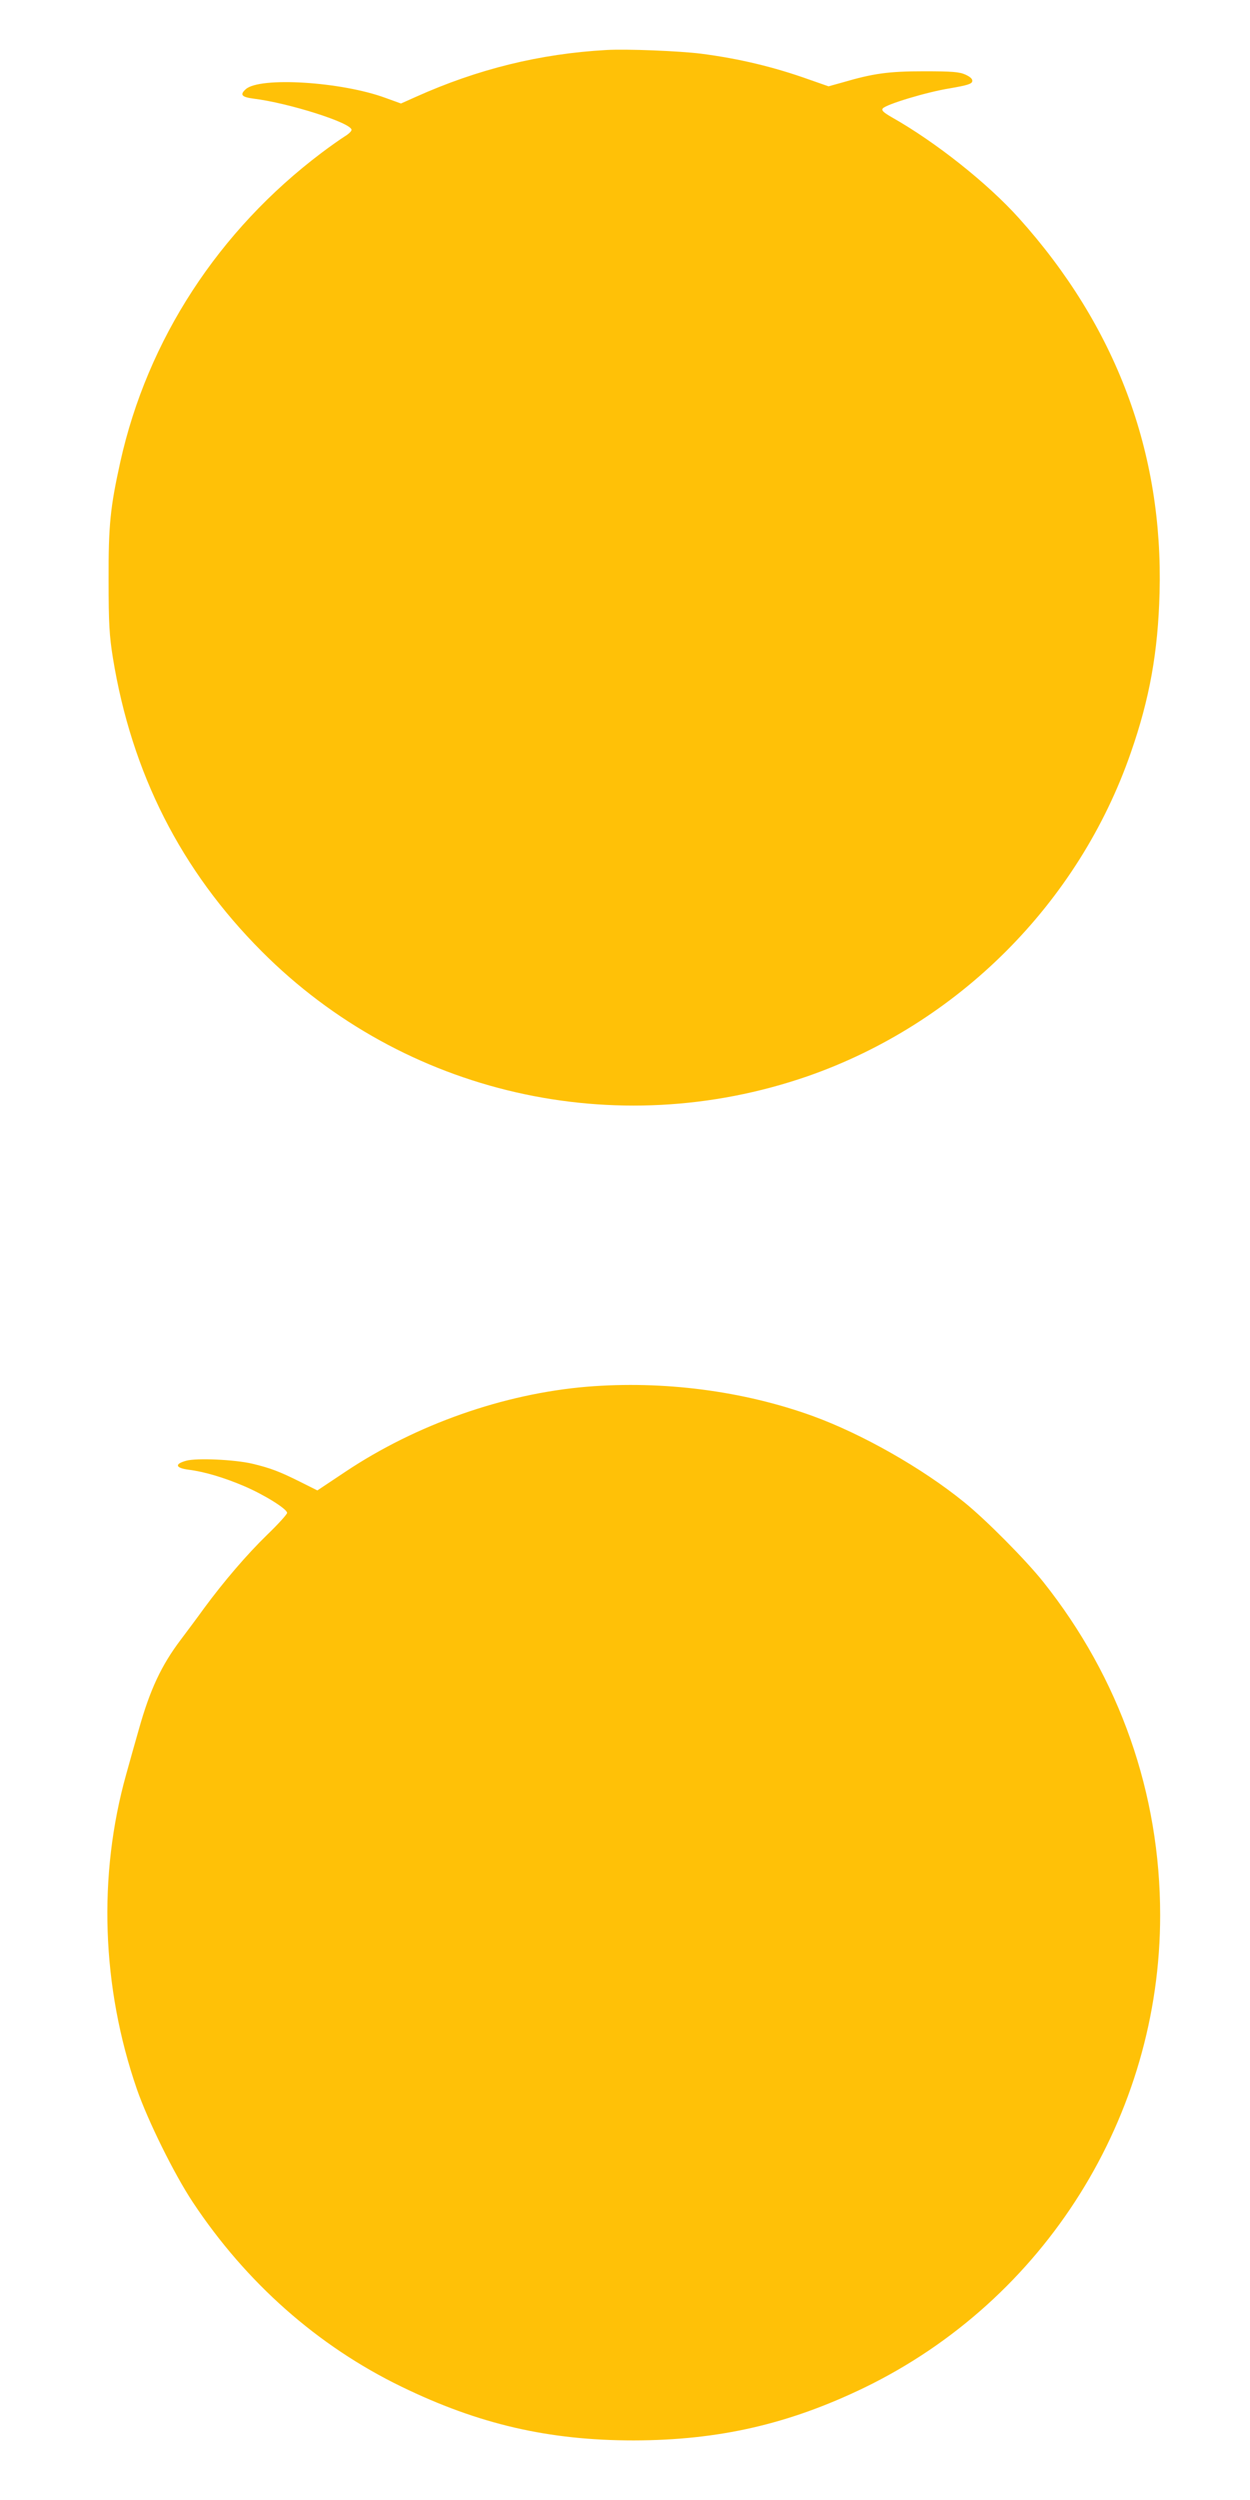
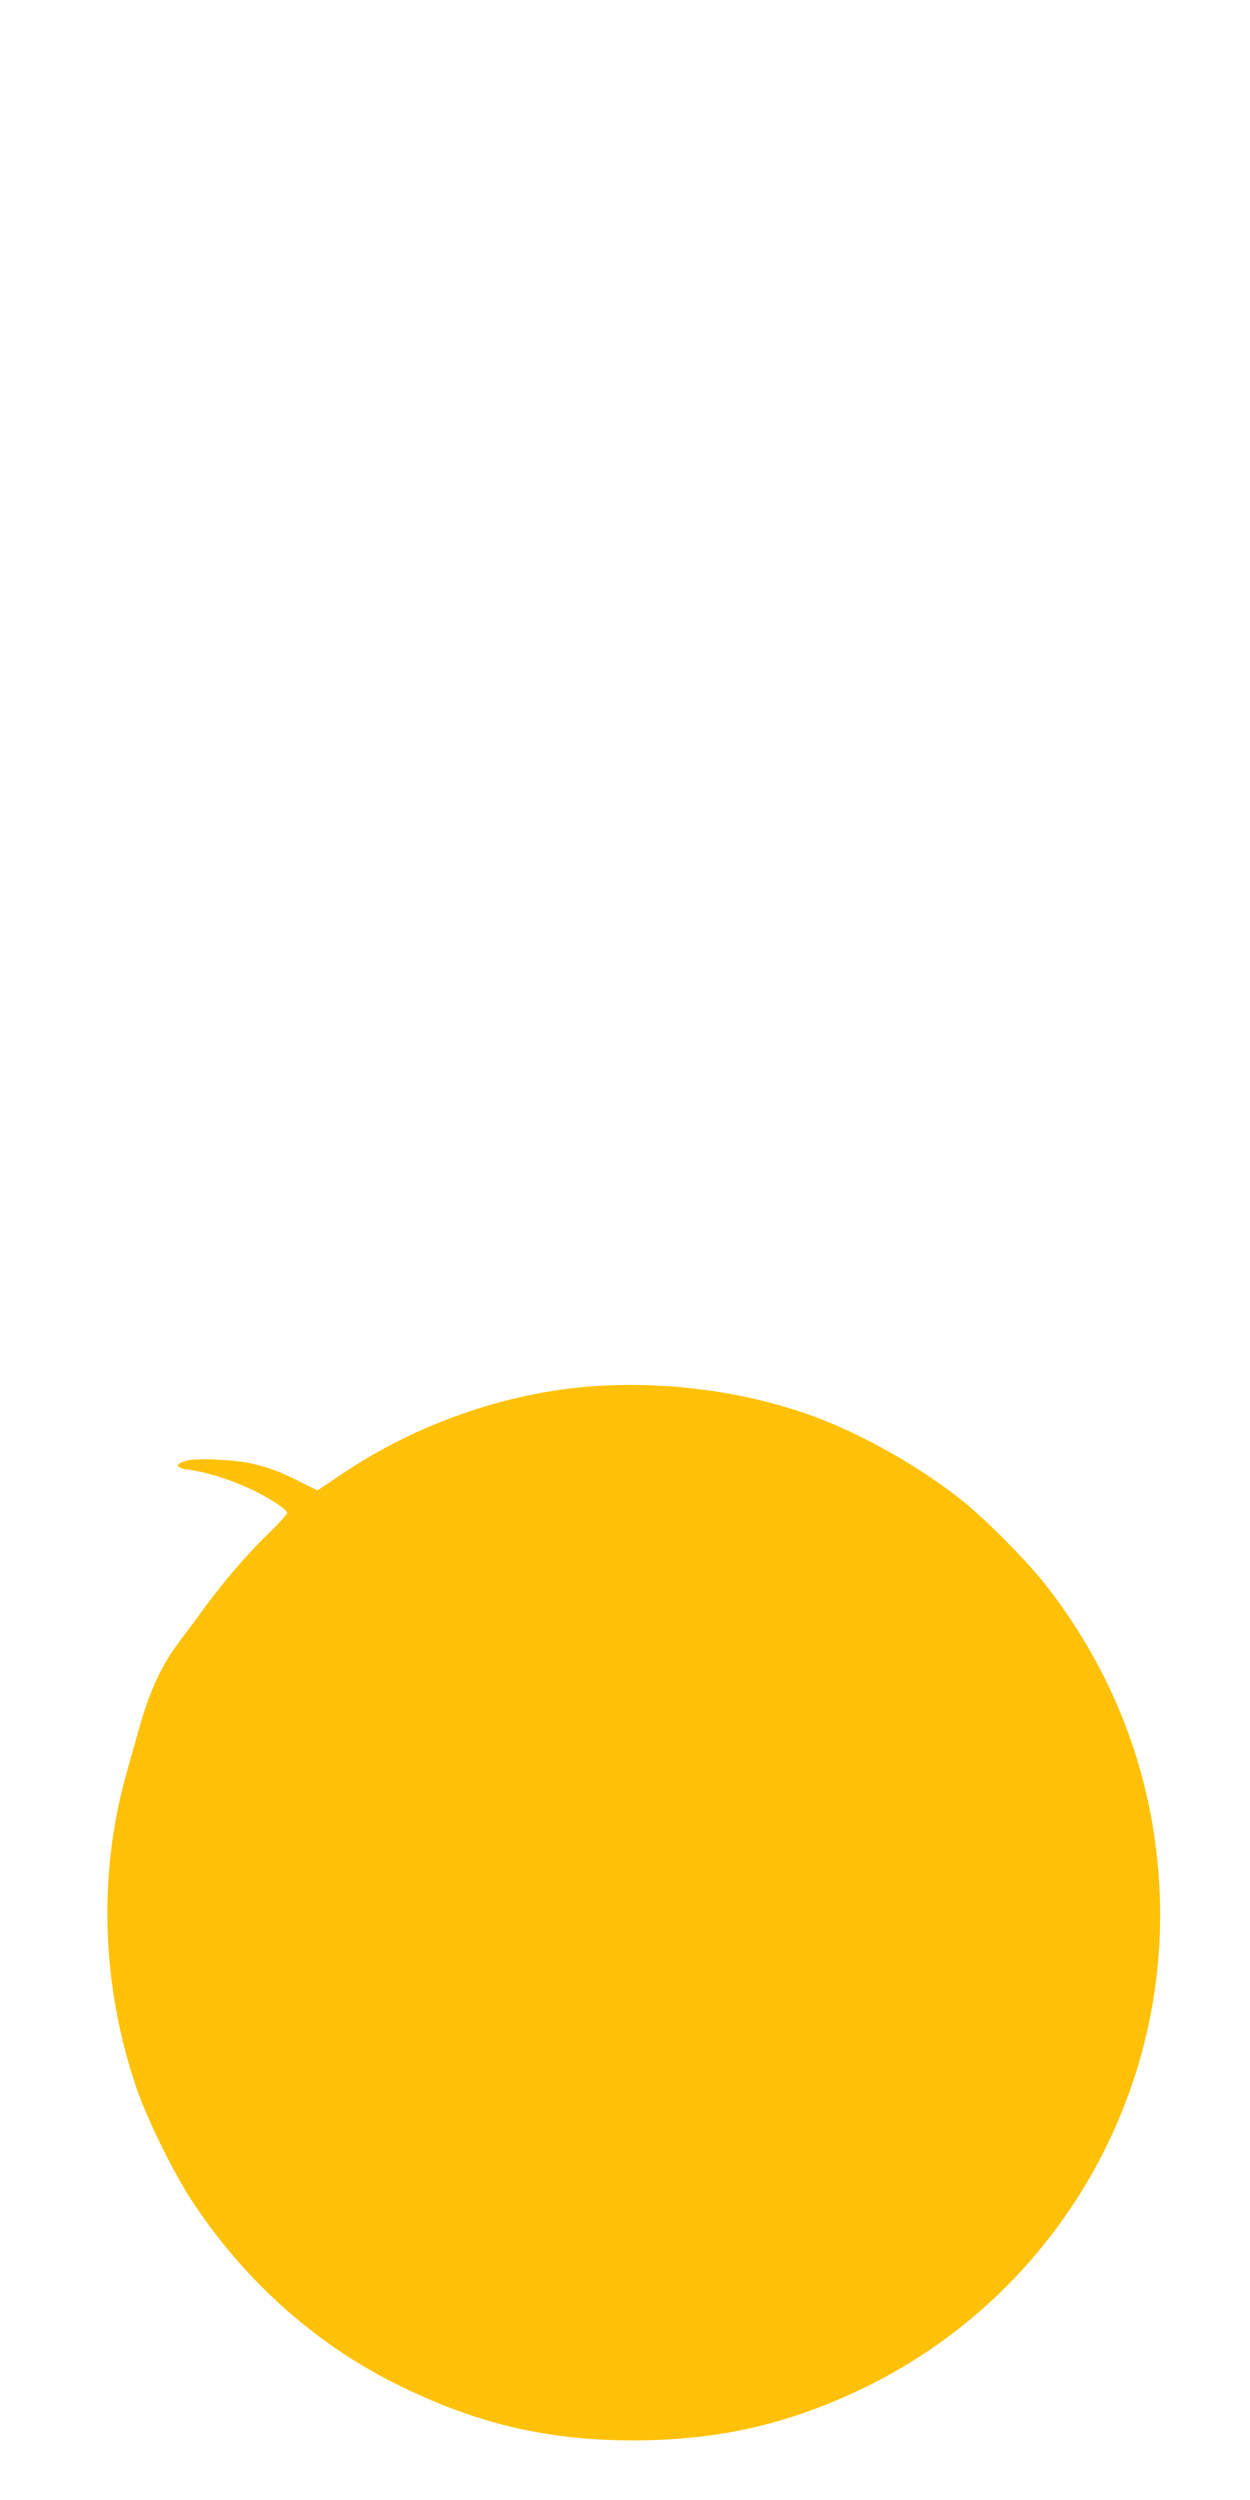
<svg xmlns="http://www.w3.org/2000/svg" version="1.0" width="640pt" height="1280pt" viewBox="0 0 640 1280" preserveAspectRatio="xMidYMid meet">
  <g transform="translate(0,1280) scale(0.1,-0.1)" fill="#ffc107" stroke="none">
-     <path d="M3105 12544 c-341 -19 -660 -98 -976 -240 l-76 -34 -80 29 c-226 83 -644 109 -715 44 -31 -28 -21 -40 40 -48 179 -22 502 -124 502 -160 0 -7 -16 -22 -36 -34 -19 -12 -72 -49 -117 -83 -528 -398 -892 -957 -1031 -1583 -51 -231 -61 -322 -60 -605 0 -223 4 -286 22 -398 96 -591 349 -1089 762 -1503 729 -732 1811 -979 2793 -640 771 268 1390 886 1657 1658 96 275 139 515 147 818 19 719 -223 1365 -721 1919 -160 178 -426 389 -649 515 -45 26 -55 36 -47 46 18 21 225 84 345 103 86 15 111 22 113 36 2 11 -9 22 -35 34 -31 14 -68 17 -213 17 -181 0 -259 -11 -416 -57 l-72 -20 -100 35 c-179 64 -358 107 -552 132 -110 14 -382 25 -485 19z" />
    <path d="M3005 5700 c-427 -36 -873 -193 -1236 -435 l-144 -96 -90 45 c-102 51 -151 70 -244 92 -90 21 -284 30 -338 15 -61 -17 -55 -37 13 -46 80 -10 181 -40 284 -84 103 -44 220 -117 220 -137 0 -7 -45 -57 -101 -111 -106 -103 -223 -240 -324 -377 -33 -46 -87 -118 -120 -162 -99 -131 -157 -255 -214 -458 -16 -55 -45 -159 -65 -231 -145 -518 -126 -1088 55 -1612 56 -161 190 -433 286 -578 273 -412 639 -736 1067 -944 396 -193 755 -276 1191 -276 435 1 793 83 1180 270 925 449 1515 1391 1515 2419 0 624 -207 1214 -598 1706 -90 113 -295 320 -407 410 -213 173 -521 348 -774 440 -356 129 -766 182 -1156 150z" />
  </g>
</svg>